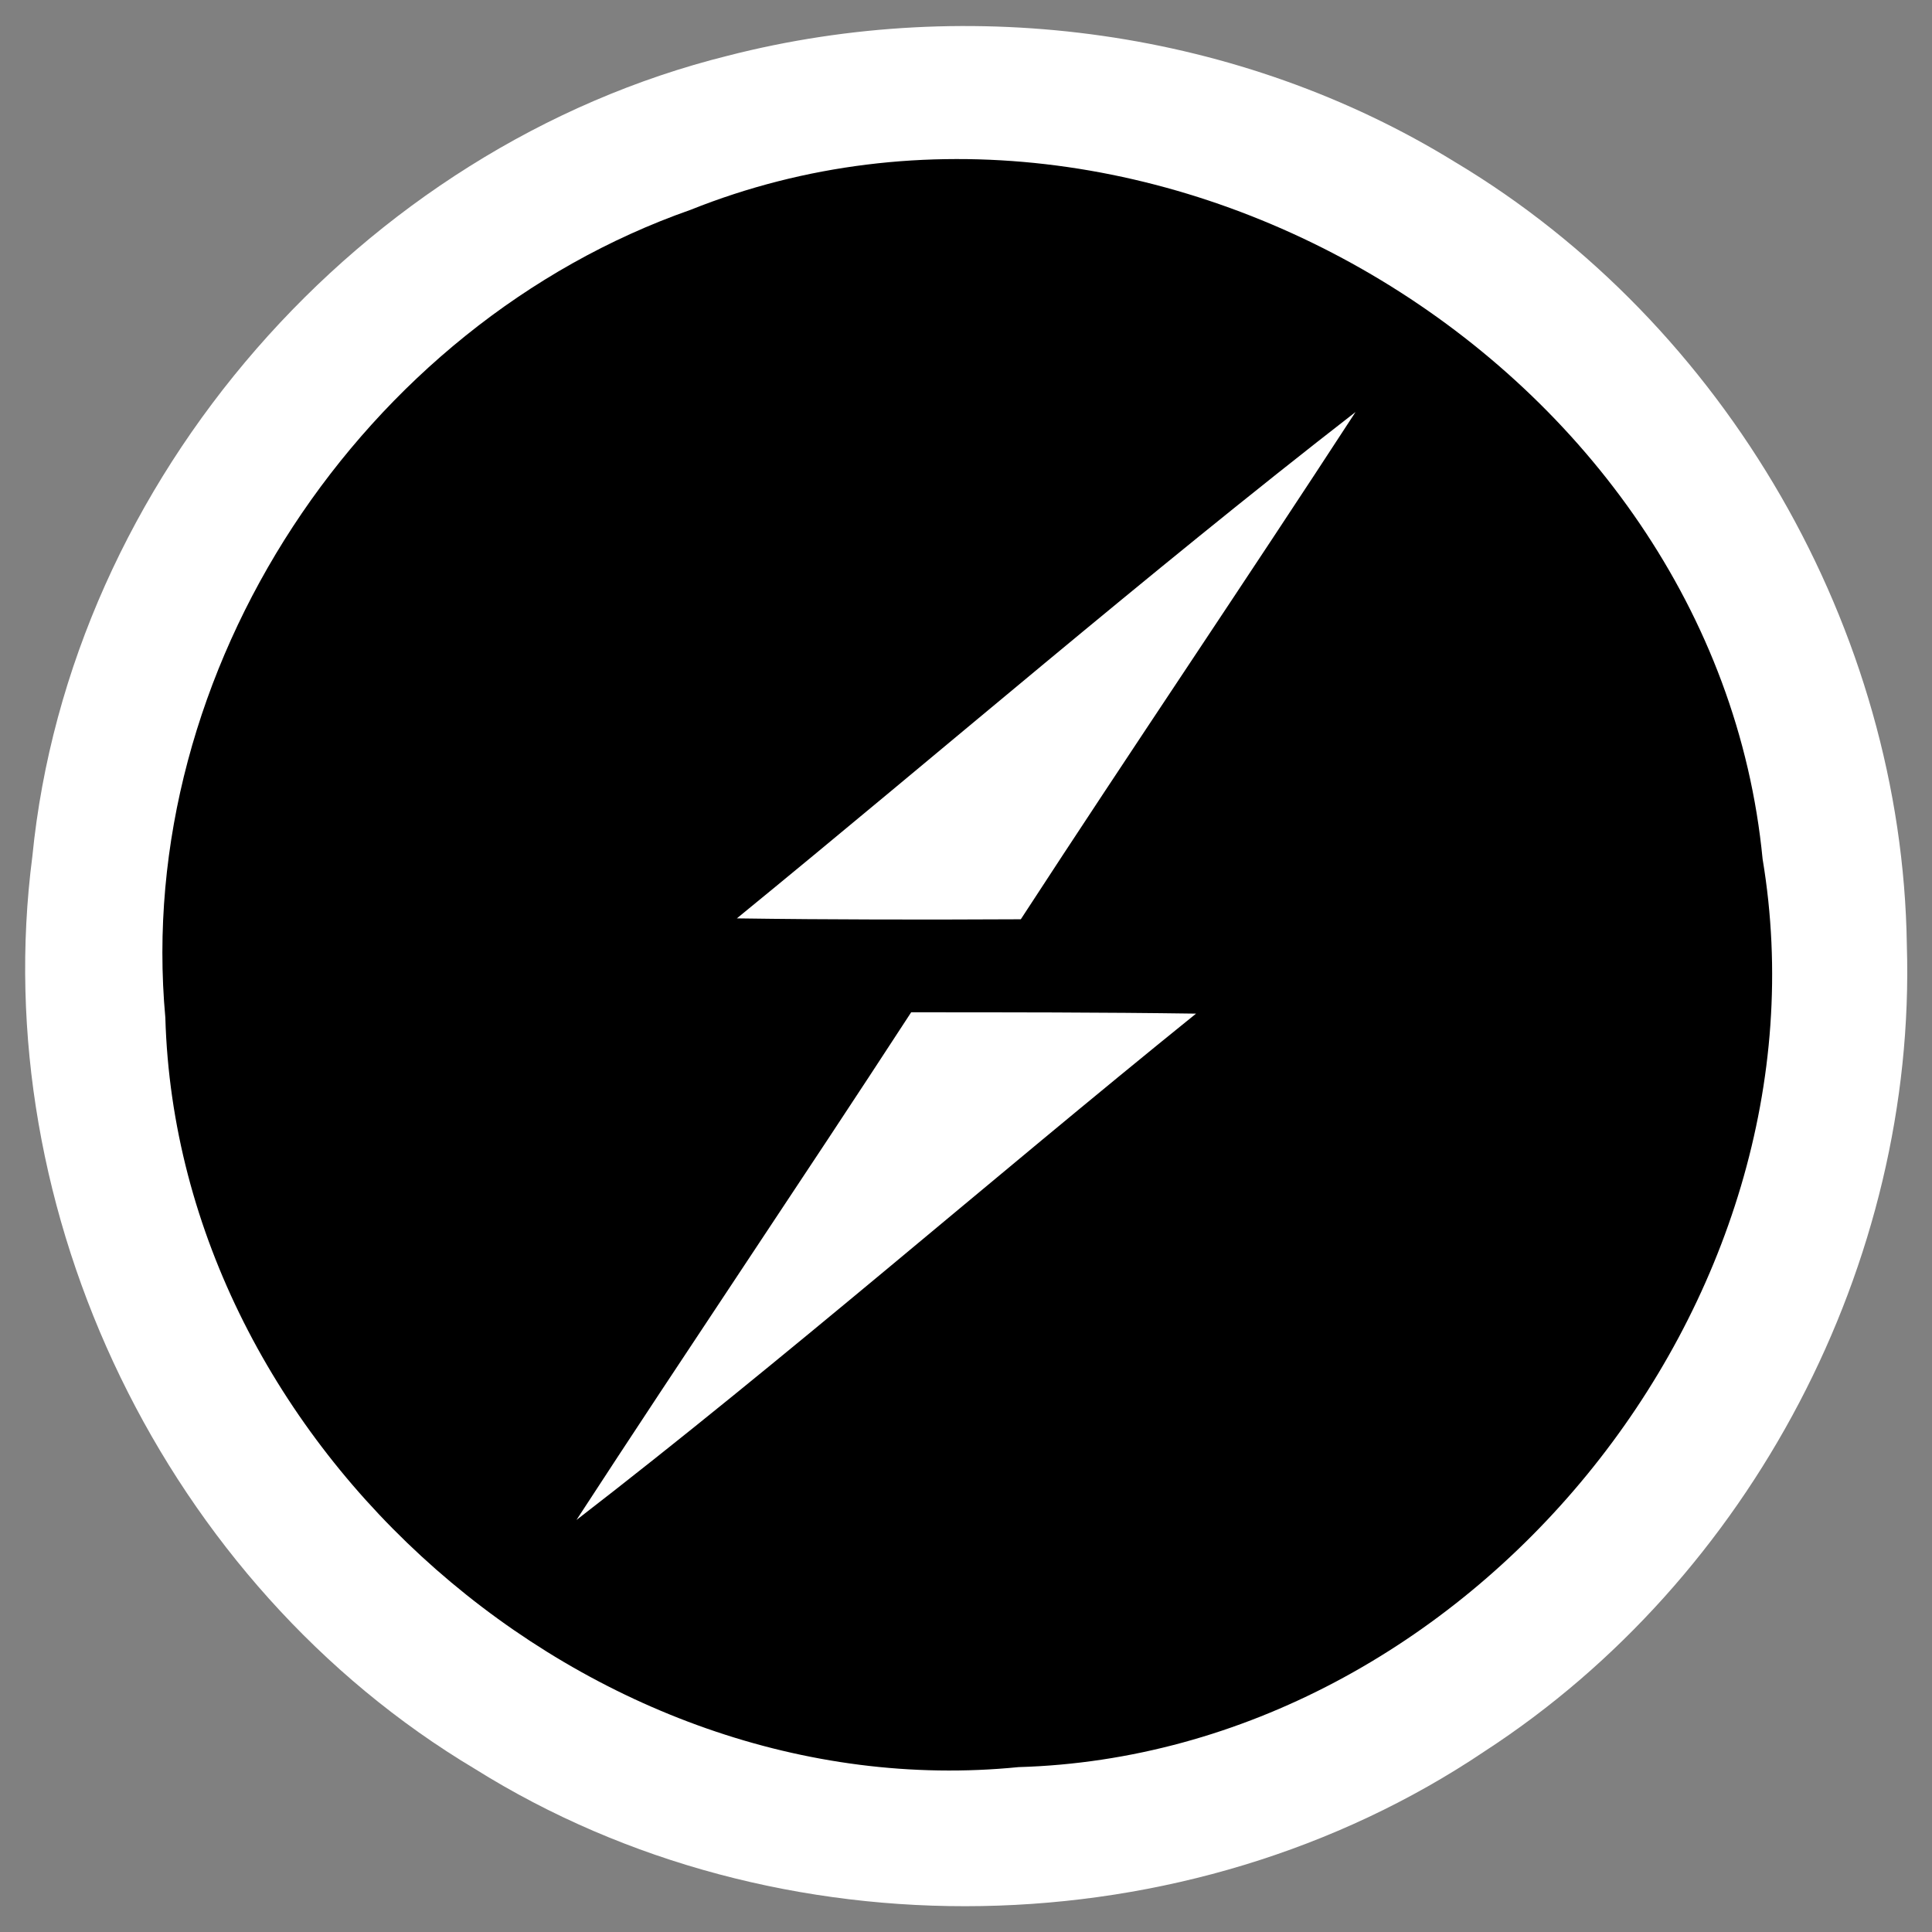
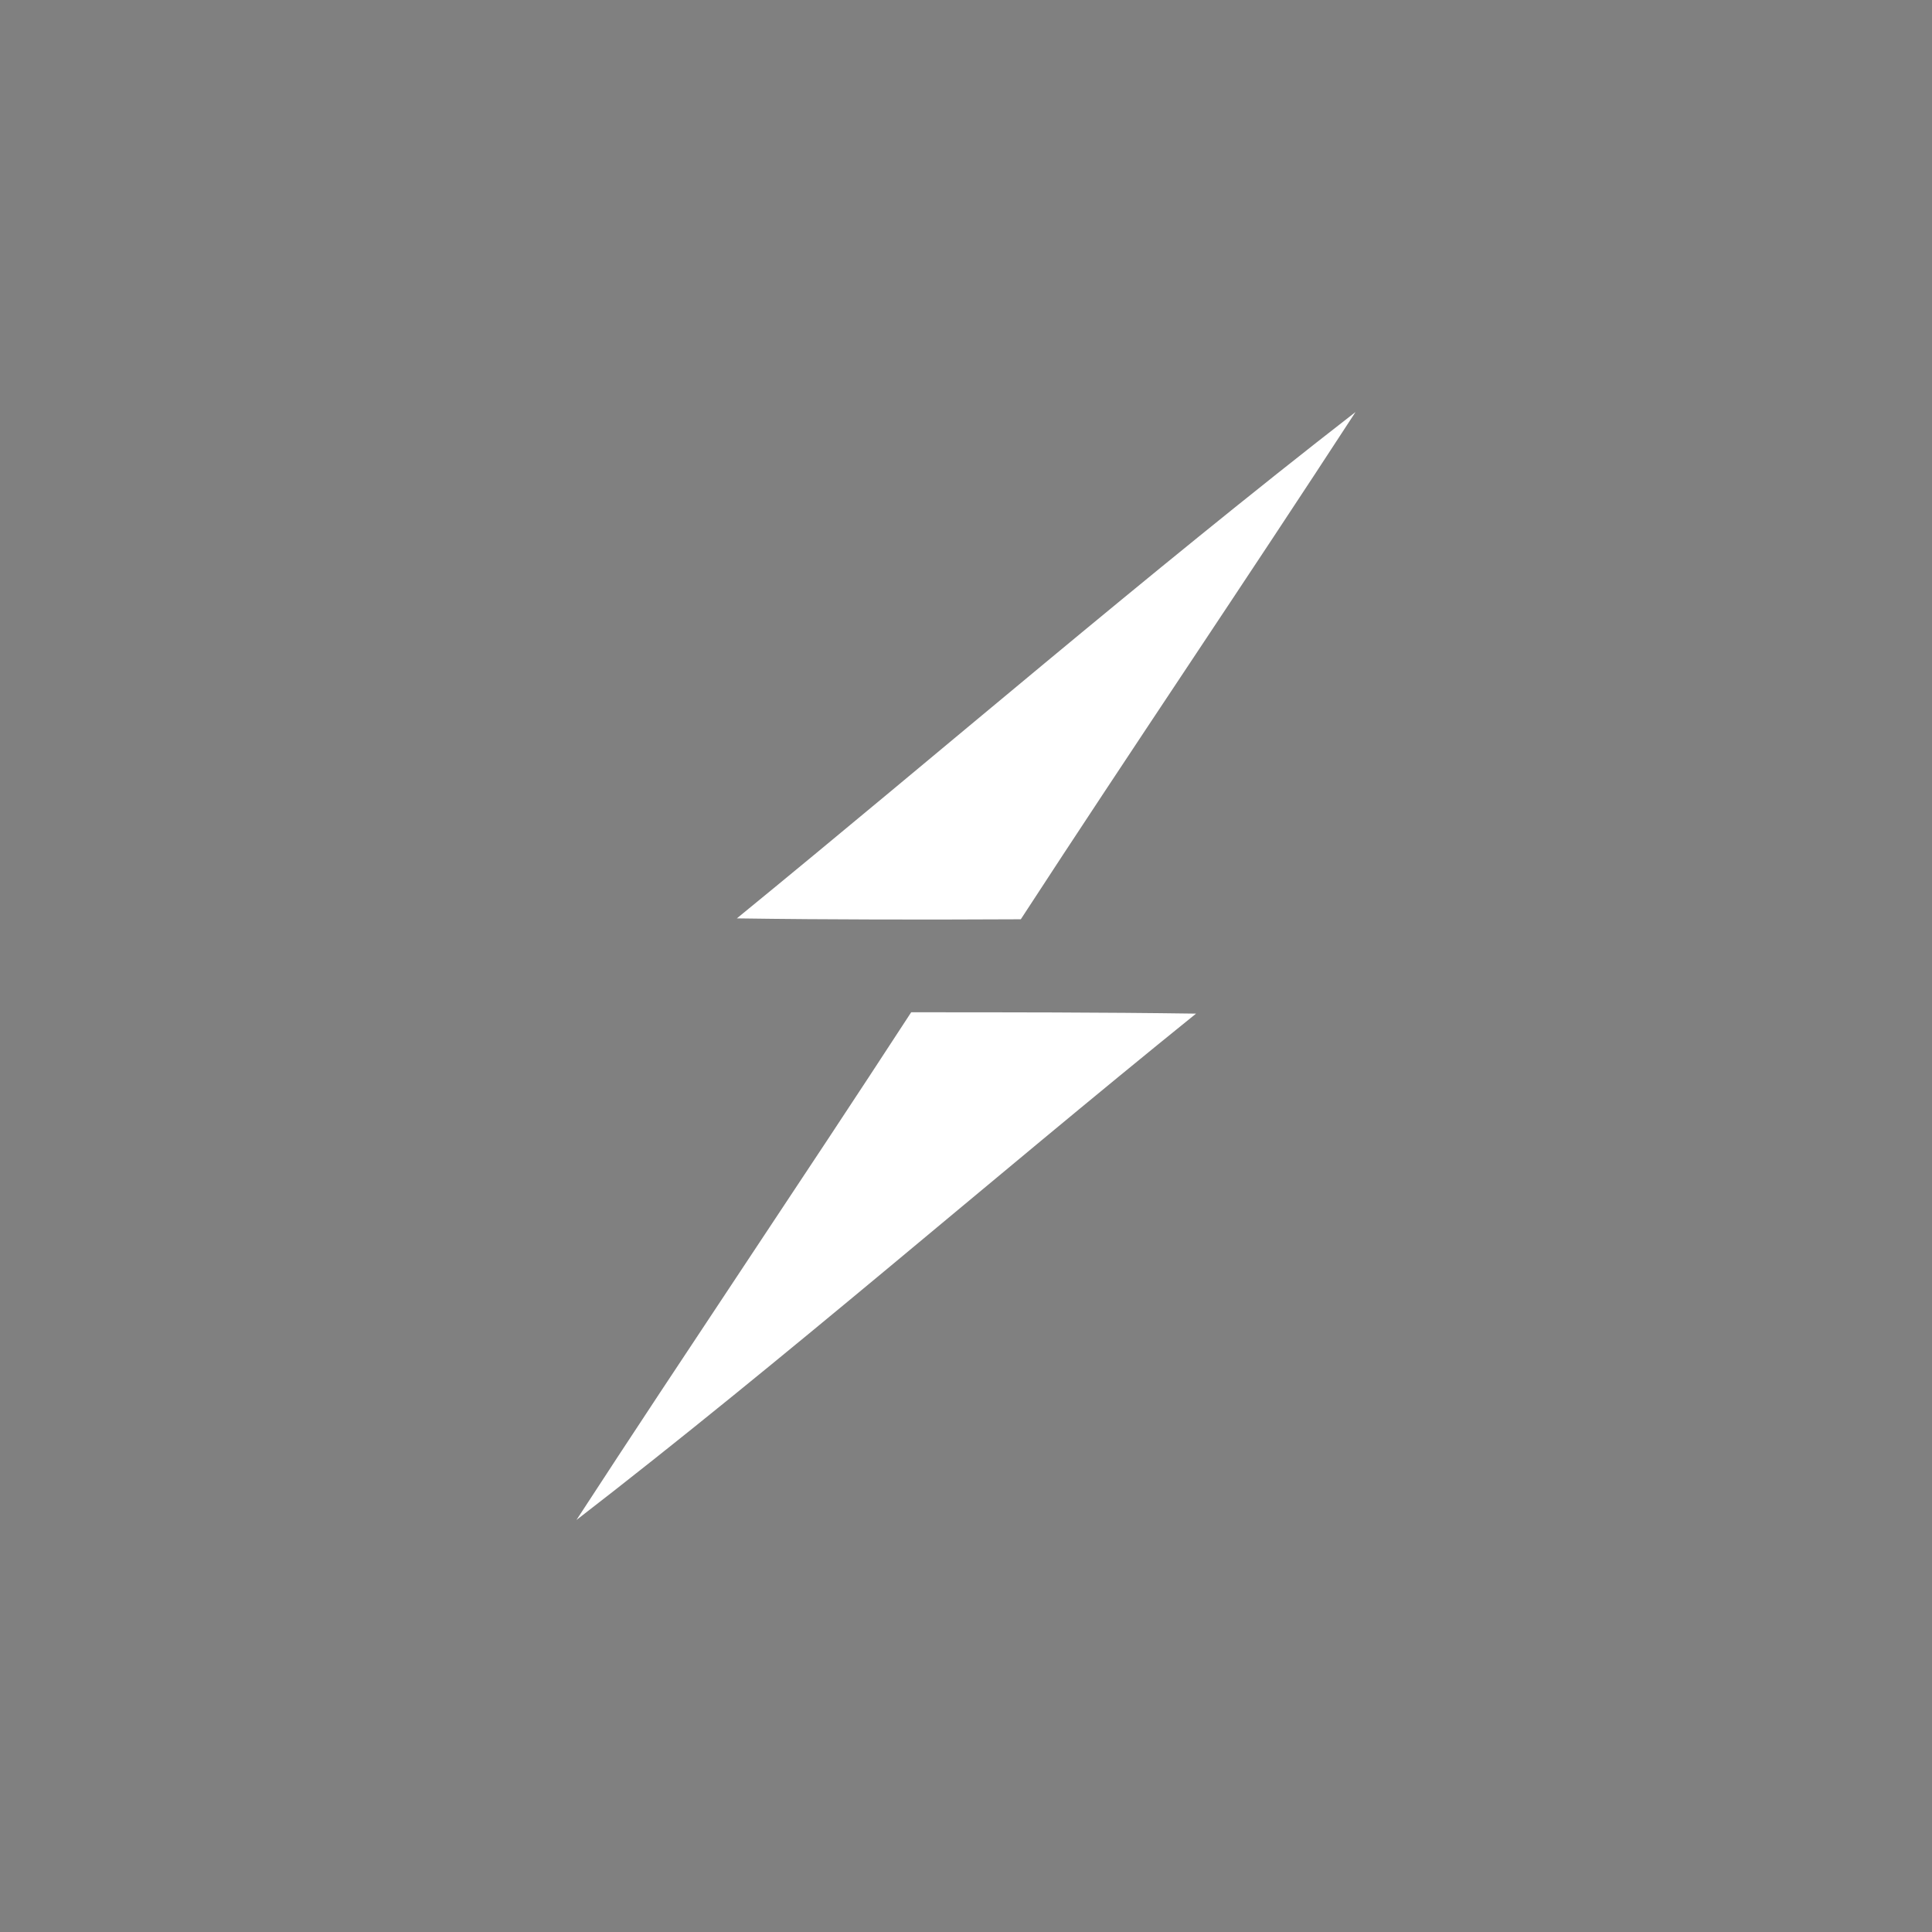
<svg xmlns="http://www.w3.org/2000/svg" width="1em" height="1em" viewBox="0 0 256 256">
  <rect x="0" y="0" width="256" height="256" fill="#808080" stroke="none" />
-   <path fill="white" d="M96.447 7.382c32.267-8.275 67.929-3.453 96.386 14.11c35.84 21.433 59.238 61.976 59.833 103.71c1.31 42.15-20.659 83.944-55.963 106.865c-39.293 26.433-93.648 27.446-133.775 2.322c-40.9-24.41-64.774-73.645-58.641-120.916c4.94-49.95 43.52-94.005 92.16-106.09" />
-   <path fill="black" d="M91.505 27.803c60.964-24.41 135.74 20.658 142.05 86.028c9.824 58.82-38.995 118.593-98.59 120.32c-56.677 5.656-111.449-42.39-113.056-99.304c-4.227-46.08 26.136-91.803 69.596-107.044" />
  <path fill="white" d="M97.637 121.69c27.327-22.326 54.058-45.426 81.98-67.097c-14.646 22.505-29.708 44.711-44.354 67.215c-12.562.06-25.123.06-37.626-.119m23.1 12.443c12.621 0 25.183 0 37.745.179c-27.505 22.206-54.117 45.484-82.099 67.096c14.646-22.505 29.708-44.77 44.354-67.275" />
</svg>